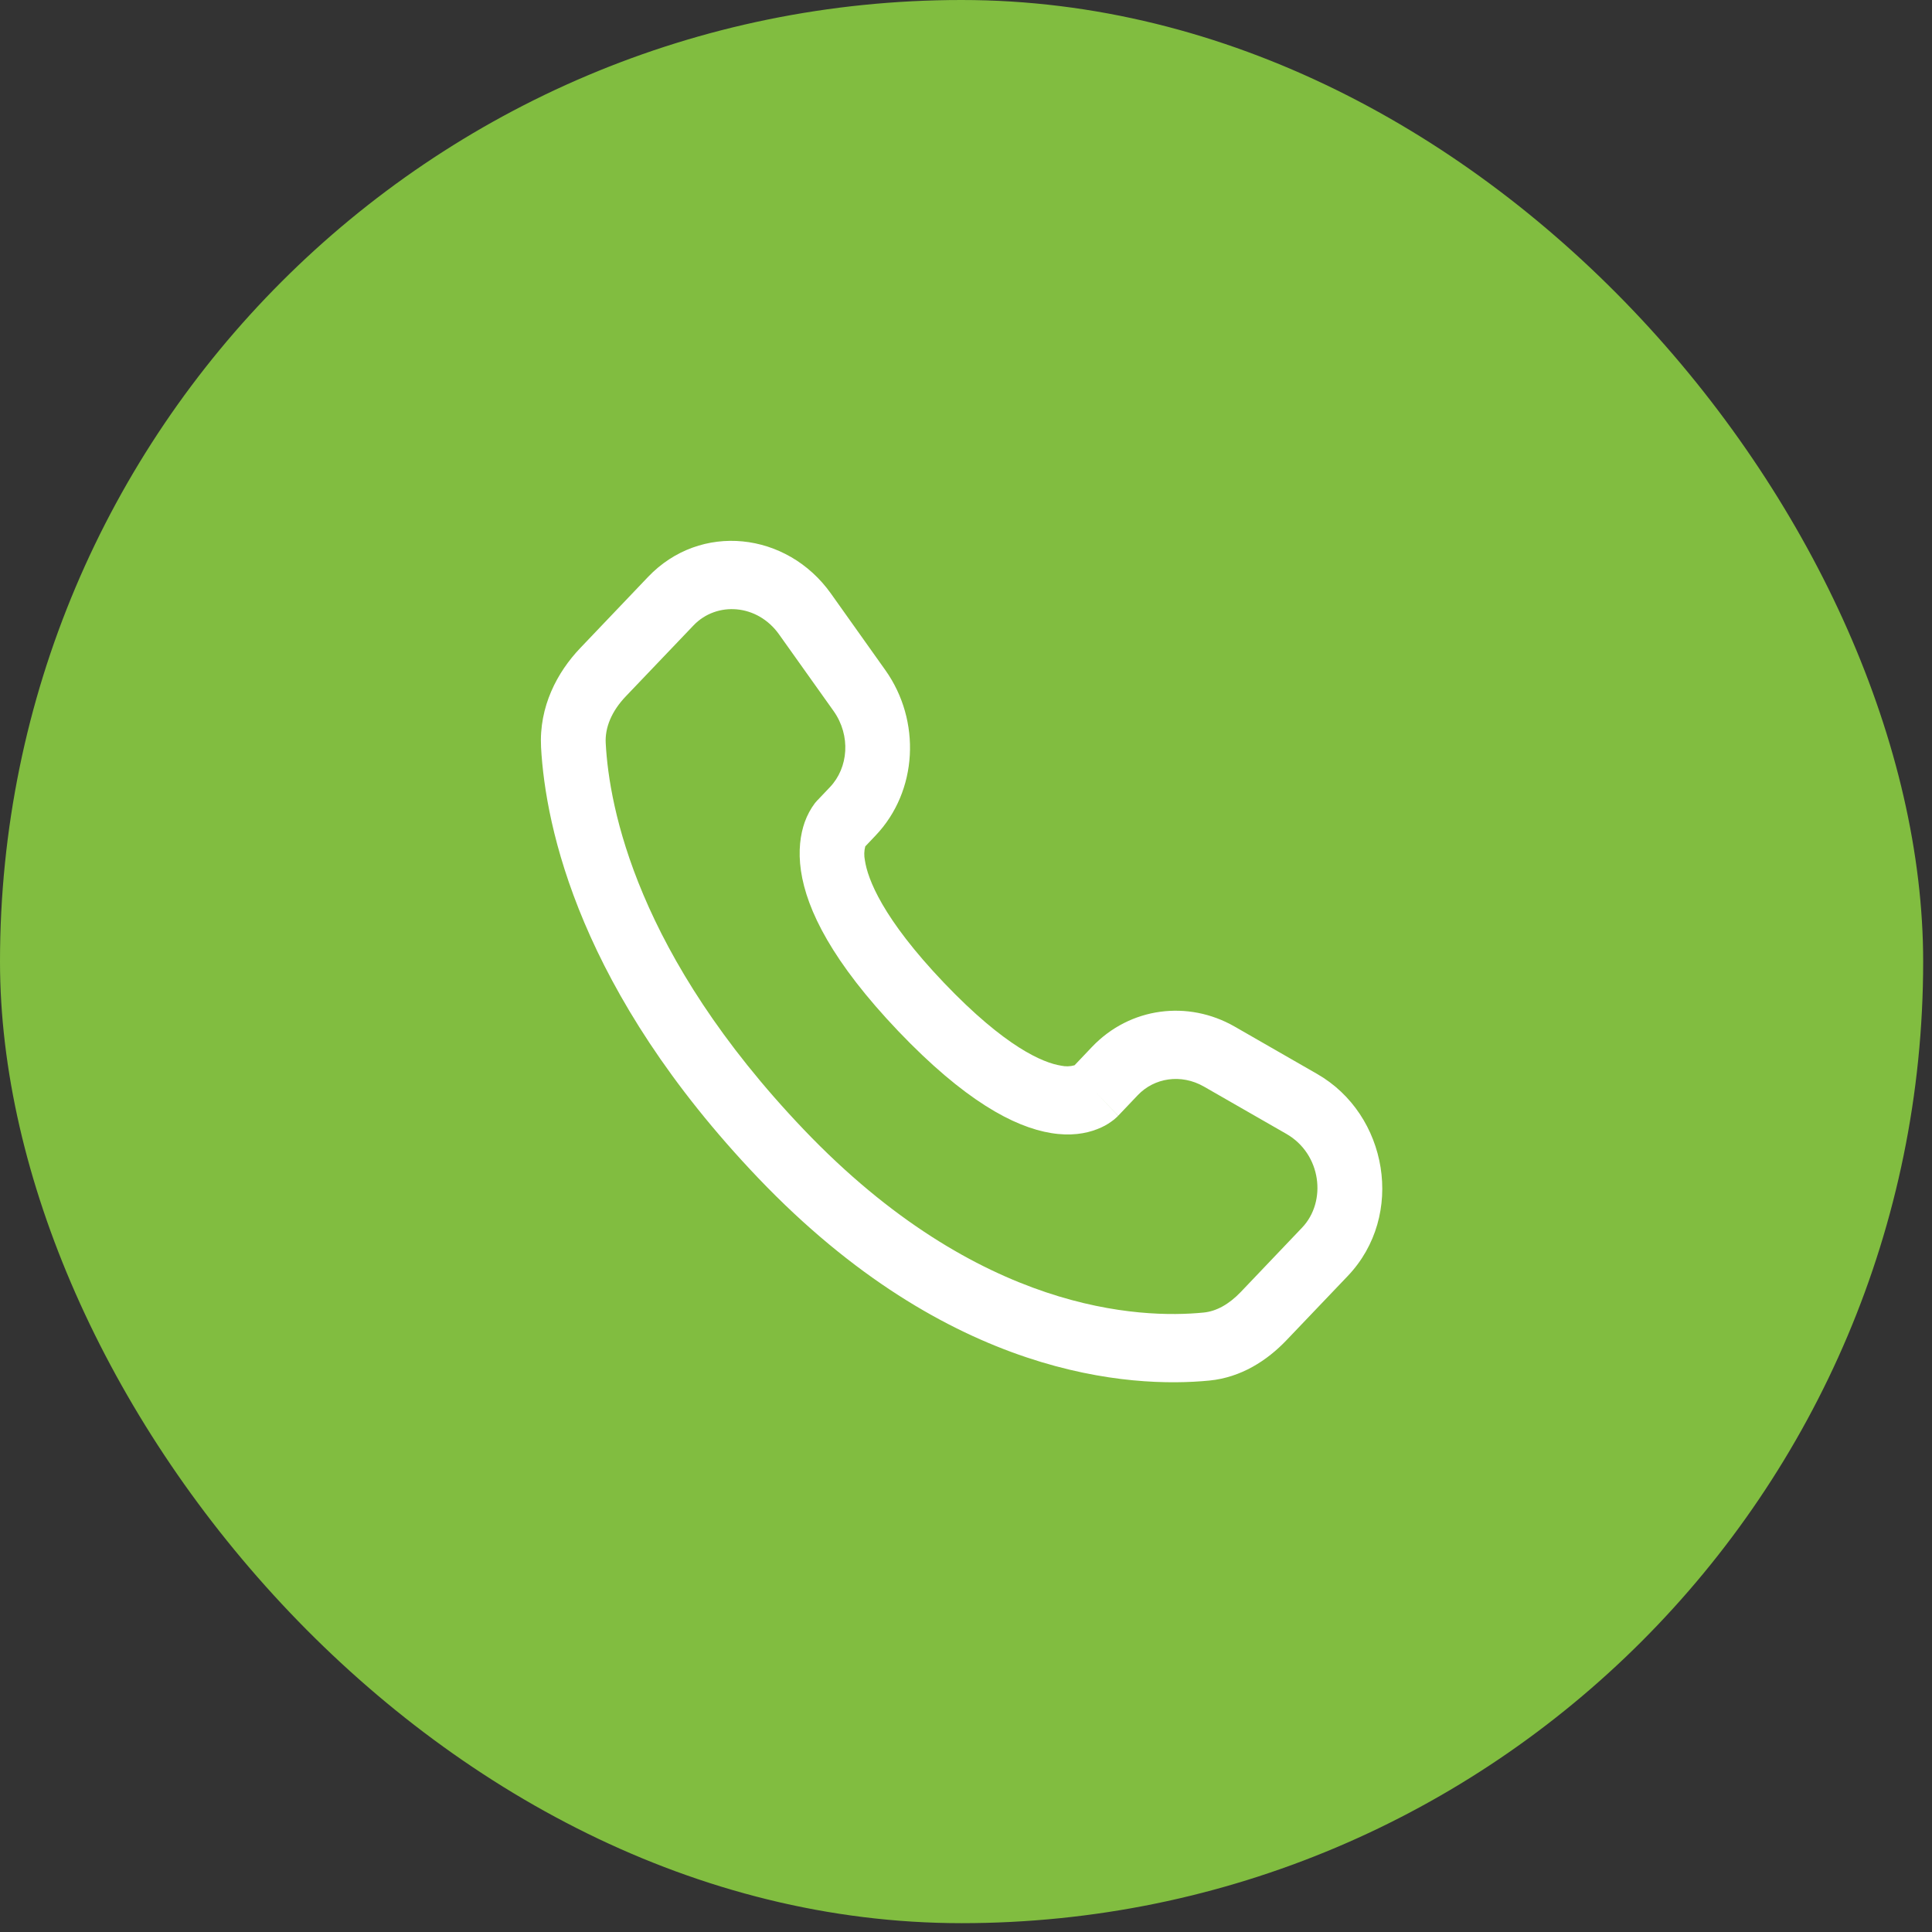
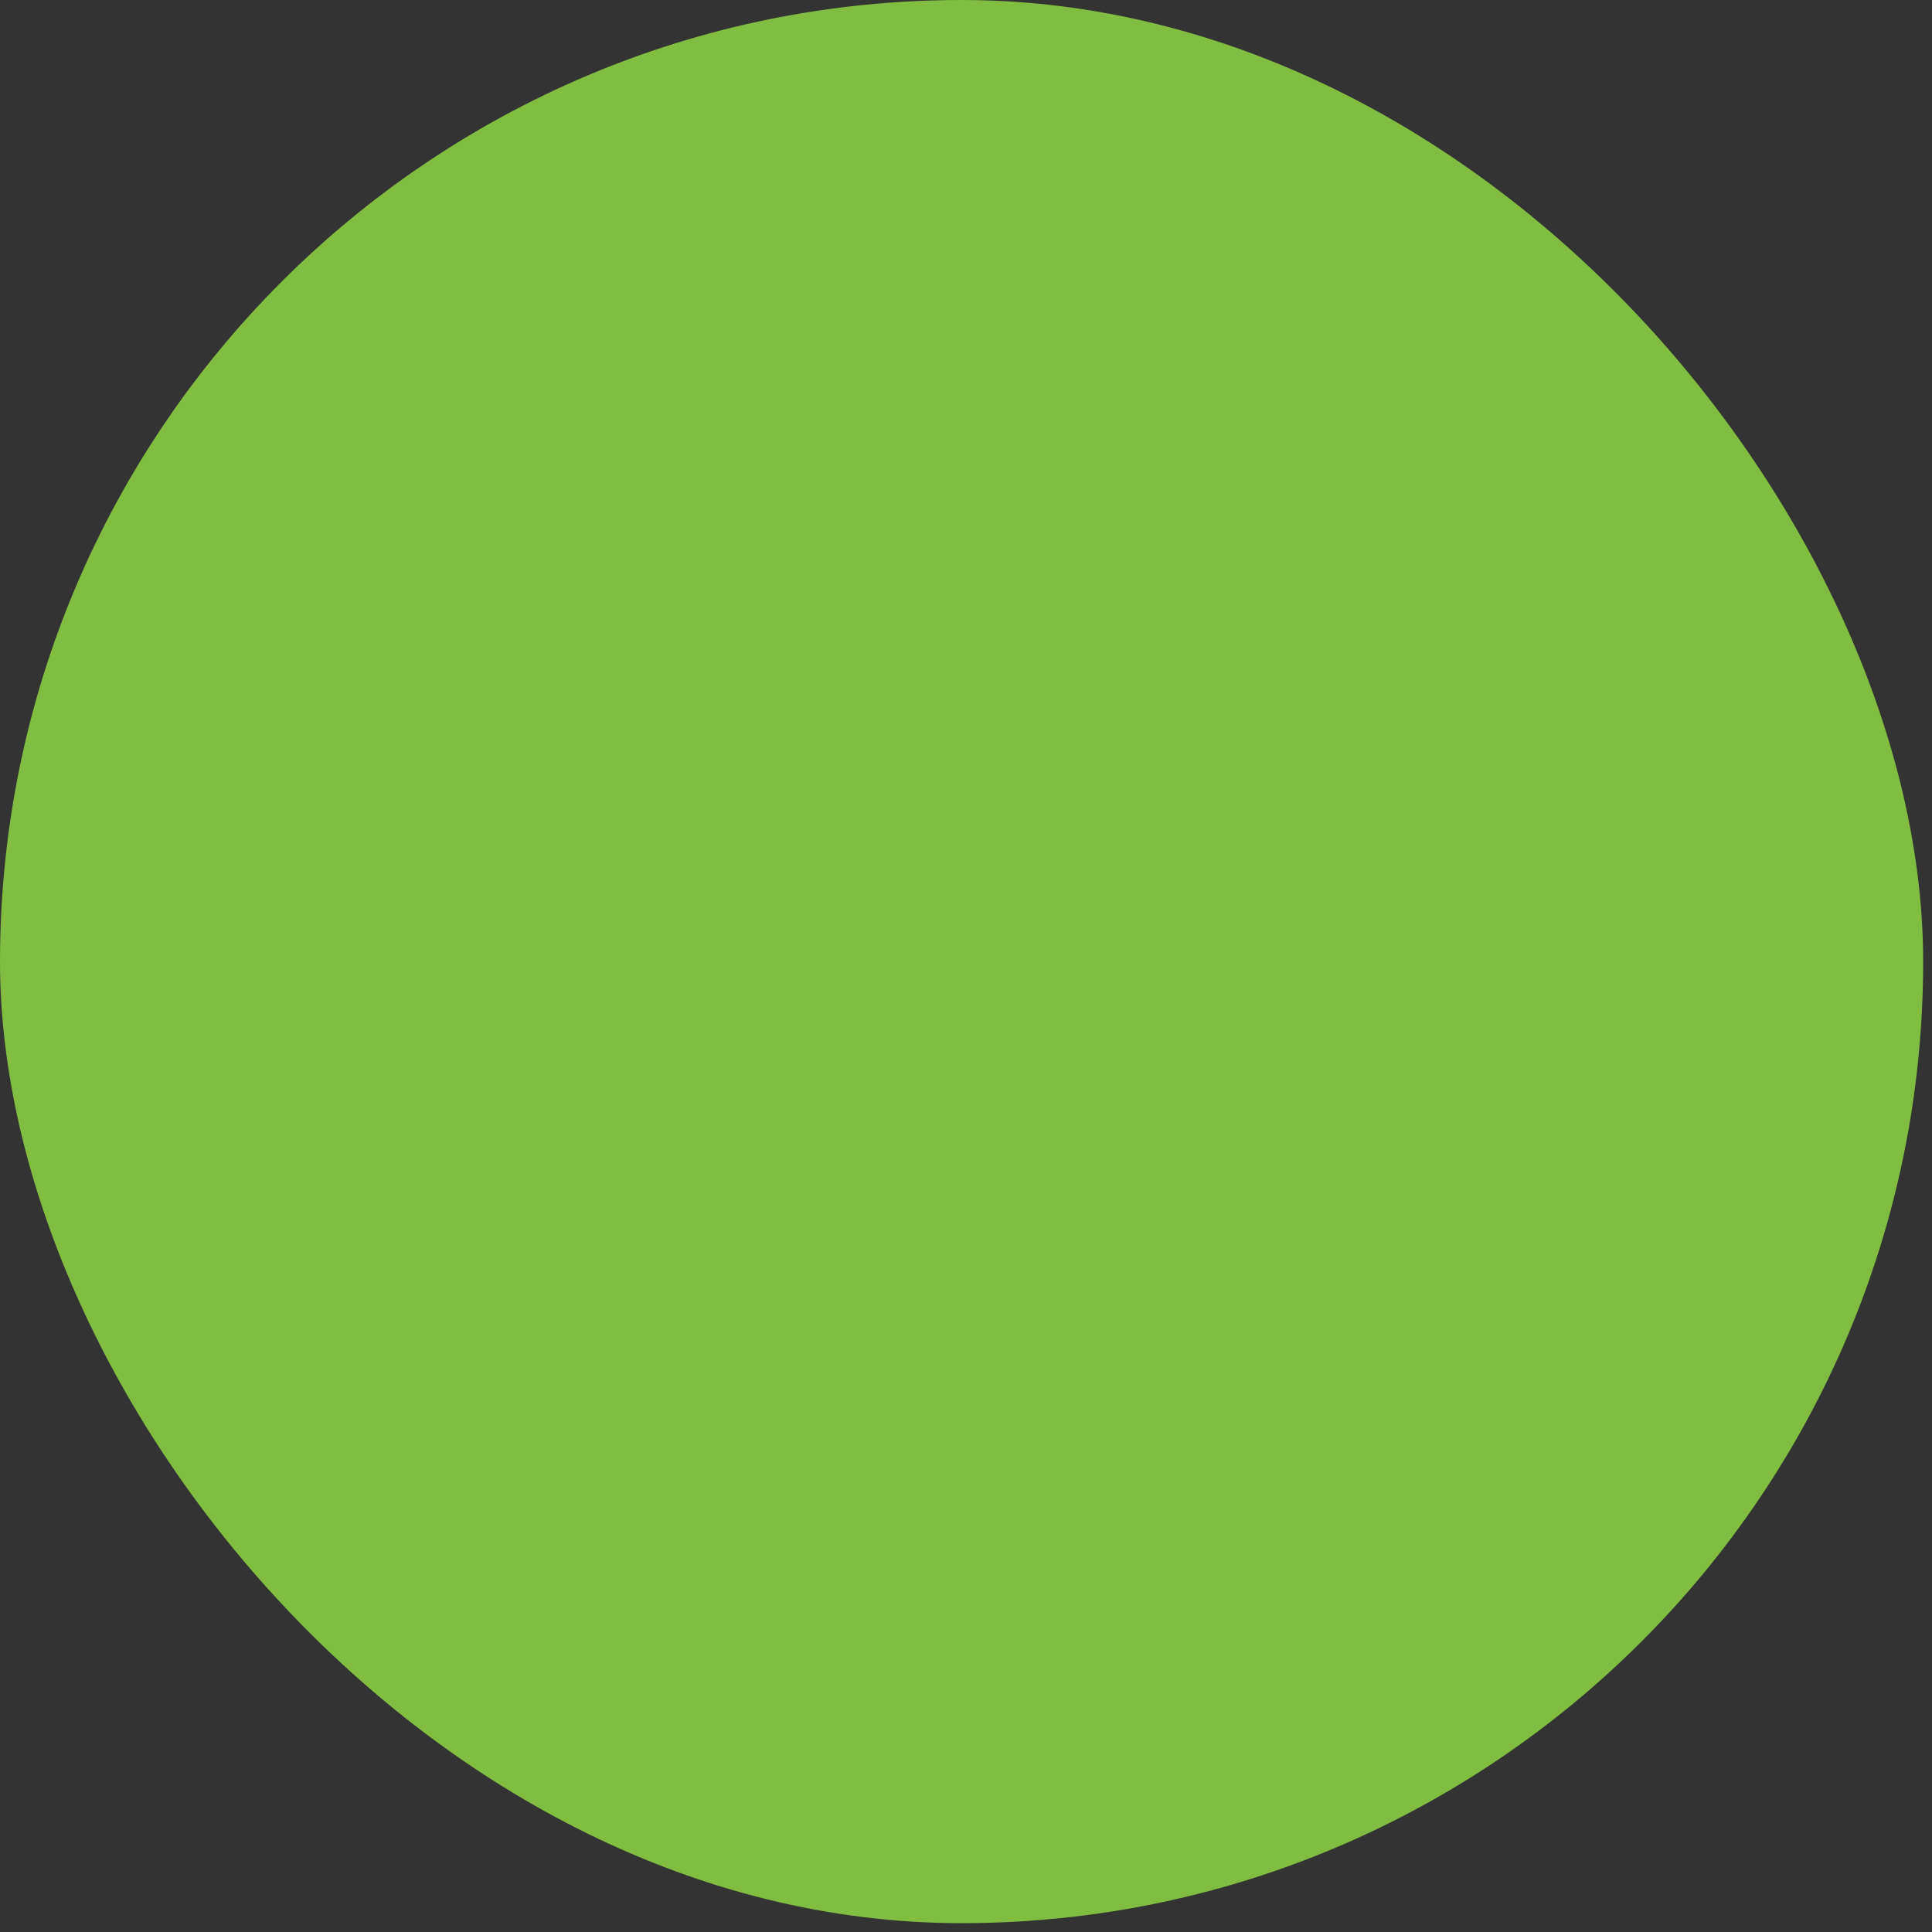
<svg xmlns="http://www.w3.org/2000/svg" width="21" height="21" viewBox="0 0 21 21" fill="none">
  <rect x="0" y="0" width="21" height="21" fill="#333333" stroke="none" />
  <rect width="20.904" height="20.904" rx="10.452" fill="#81BD40" />
-   <path fill-rule="evenodd" clip-rule="evenodd" d="M7.044 6.271C7.614 5.673 8.554 5.779 9.032 6.452L9.624 7.285C10.013 7.833 9.978 8.598 9.517 9.082L9.405 9.2C9.392 9.249 9.391 9.301 9.401 9.351C9.431 9.553 9.591 9.98 10.26 10.682C10.93 11.384 11.338 11.552 11.532 11.583C11.581 11.594 11.632 11.593 11.68 11.579L11.871 11.378C12.282 10.948 12.912 10.867 13.421 11.159L14.316 11.673C15.084 12.112 15.278 13.211 14.649 13.87L13.983 14.568C13.773 14.788 13.491 14.972 13.146 15.006C12.297 15.089 10.32 14.982 8.241 12.804C6.301 10.77 5.929 8.996 5.881 8.122C5.858 7.68 6.056 7.307 6.308 7.043L7.044 6.271ZM8.469 6.897C8.232 6.562 7.789 6.536 7.539 6.797L6.803 7.568C6.648 7.73 6.574 7.909 6.584 8.08C6.621 8.775 6.921 10.375 8.737 12.278C10.642 14.274 12.401 14.334 13.081 14.267C13.22 14.254 13.358 14.178 13.487 14.043L14.153 13.344C14.424 13.06 14.364 12.543 13.981 12.324L13.085 11.81C12.837 11.669 12.547 11.715 12.367 11.904L12.154 12.128L11.905 11.865C12.154 12.128 12.153 12.129 12.153 12.129L12.152 12.13L12.151 12.131L12.148 12.134L12.141 12.141C12.121 12.16 12.1 12.178 12.077 12.193C12.04 12.22 11.99 12.249 11.927 12.273C11.801 12.323 11.633 12.35 11.426 12.316C11.019 12.25 10.48 11.958 9.764 11.208C9.049 10.457 8.769 9.893 8.706 9.465C8.674 9.246 8.7 9.069 8.747 8.936C8.774 8.861 8.812 8.79 8.859 8.728L8.874 8.711L8.881 8.703L8.883 8.7L8.885 8.699L8.886 8.698L9.021 8.556C9.222 8.345 9.25 7.996 9.061 7.729L8.469 6.897Z" fill="white" />
</svg>